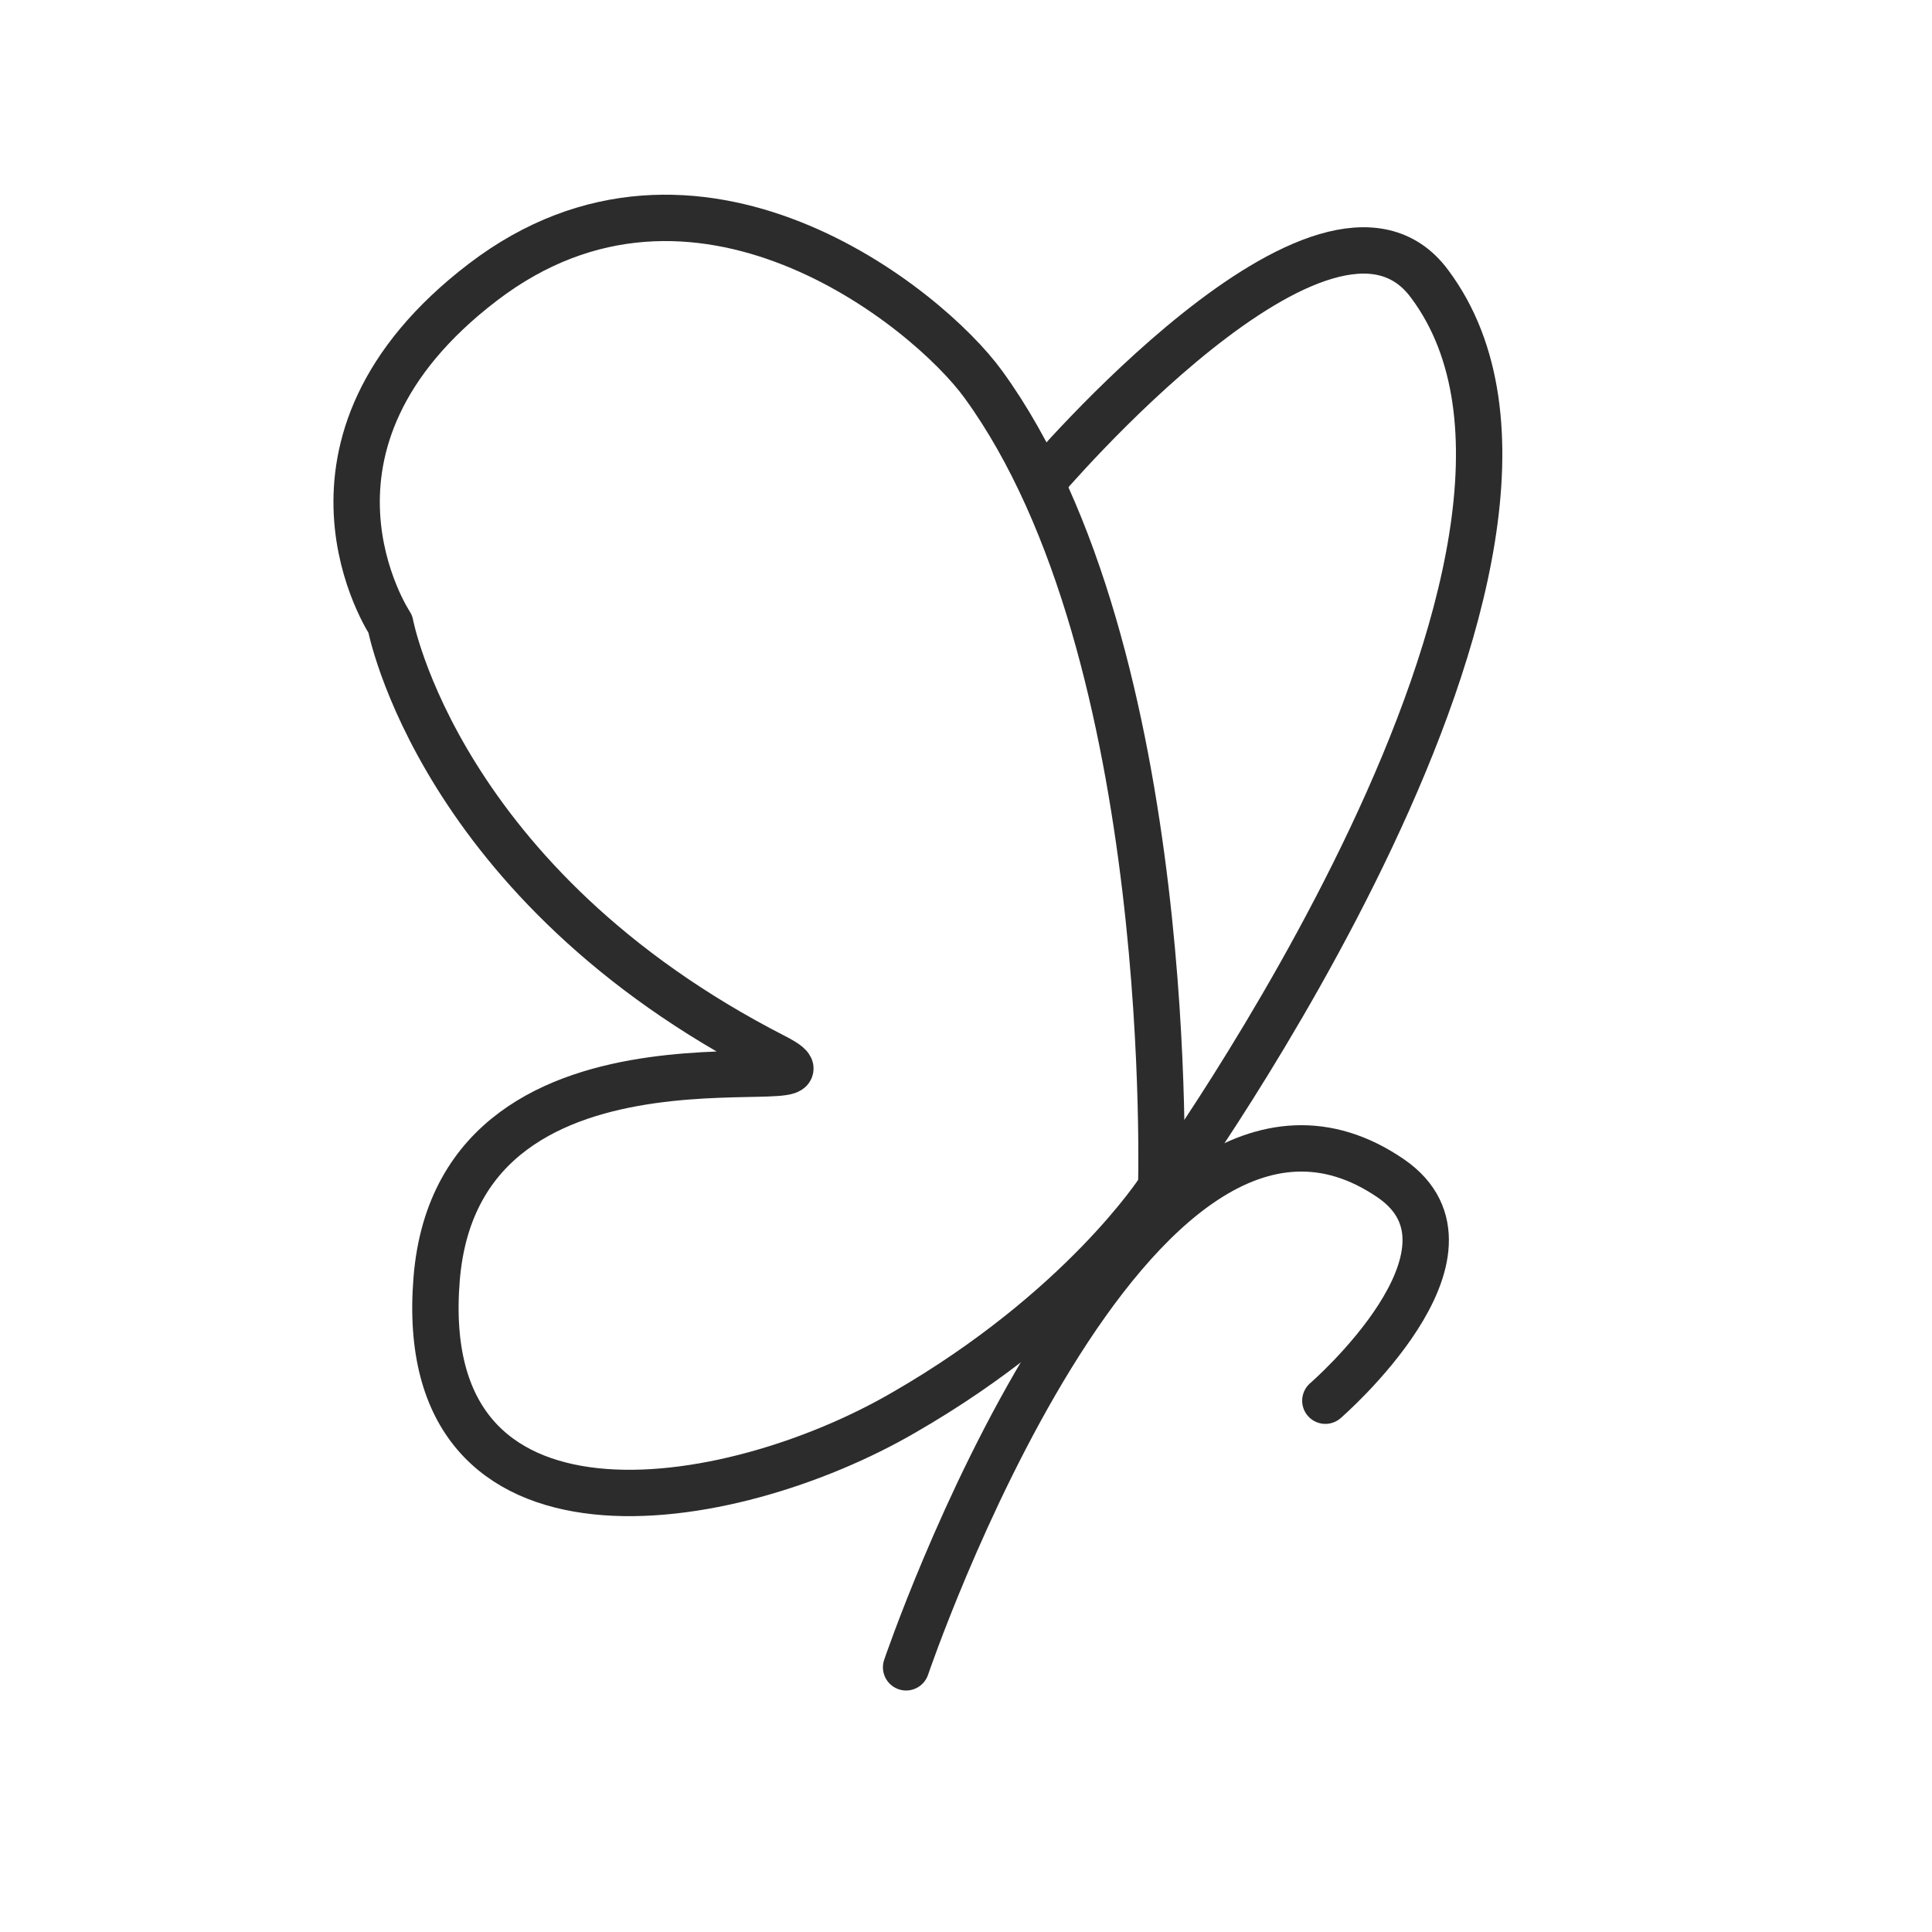
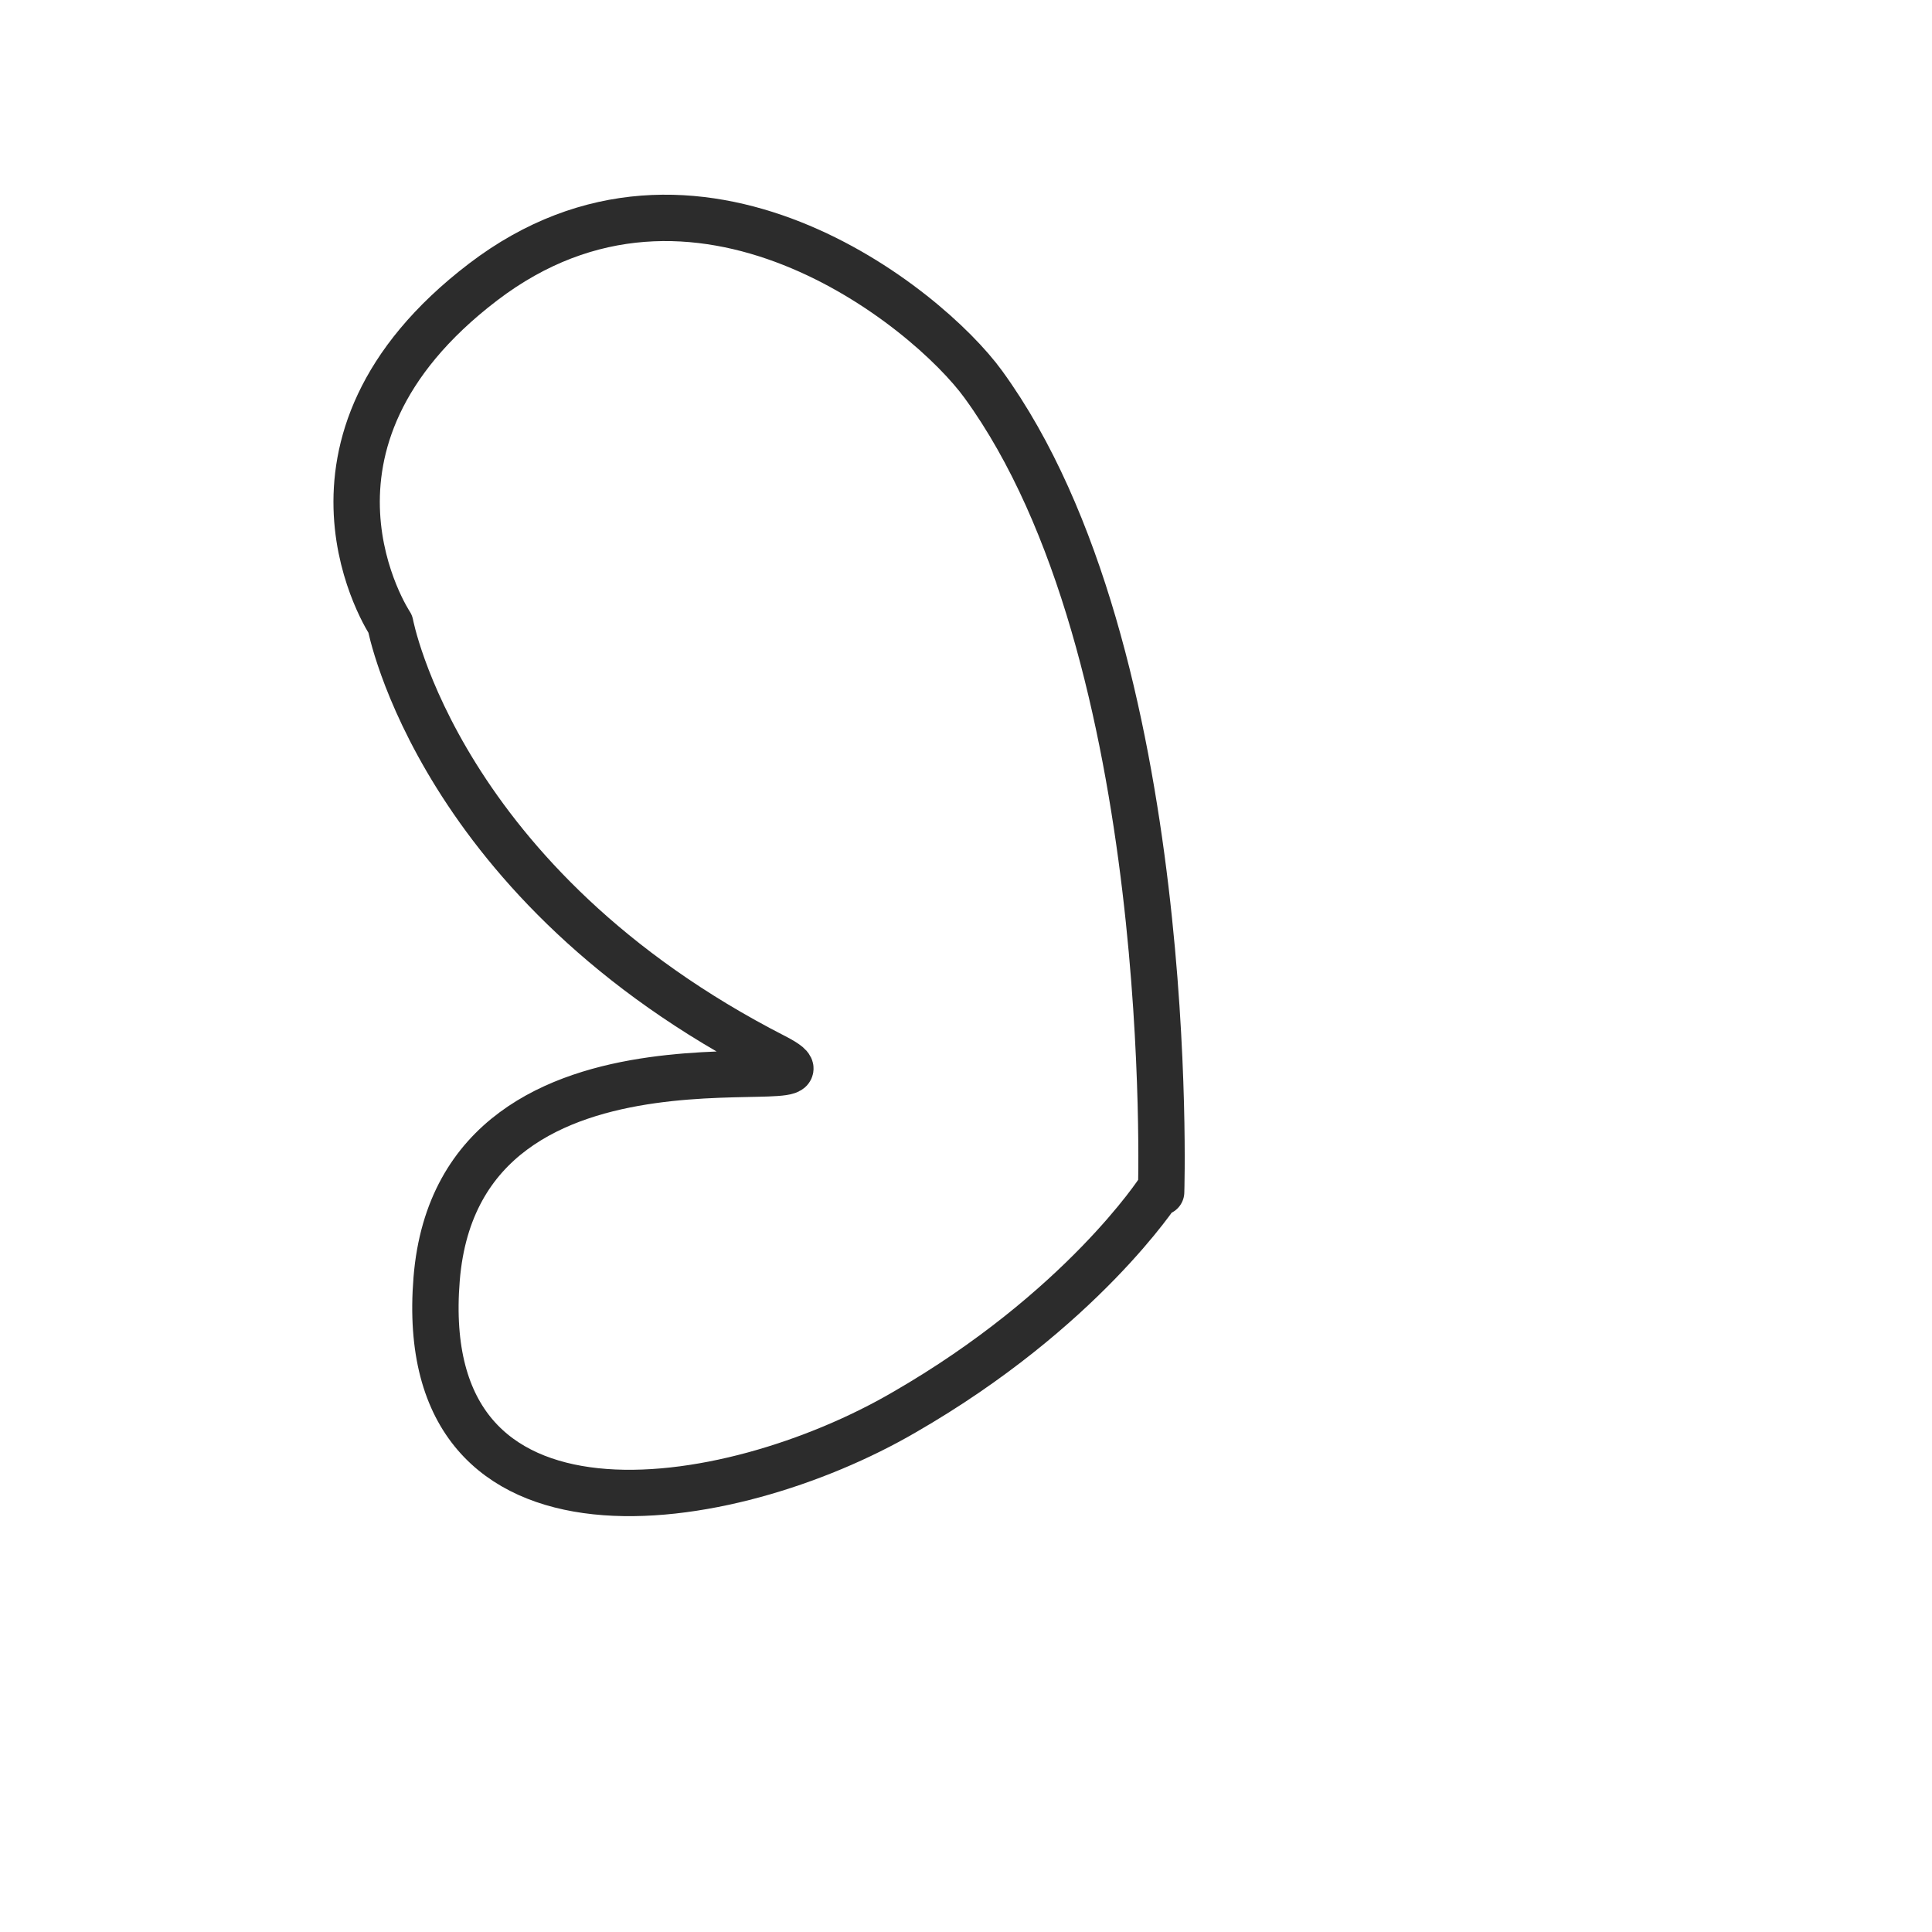
<svg xmlns="http://www.w3.org/2000/svg" viewBox="0 0 100 100" version="1.1" data-sanitized-data-name="Layer 1" data-name="Layer 1" id="Layer_1">
  <defs>
    <style>
      .cls-1 {
        fill: none;
        stroke: #2c2c2c;
        stroke-linecap: round;
        stroke-linejoin: round;
        stroke-width: 2.4px;
      }
    </style>
  </defs>
-   <path d="M60.1,61.7s.9-27.9-9.2-41.8c-2.9-4-14.9-13.7-25.9-5.3s-4.8,17.7-4.8,17.7c0,0,2.5,13.5,19.9,22.4,5.2,2.7-16.3-3.3-17.5,11.5-1.2,14.8,15.1,12.2,24.2,6.9,9.2-5.3,13.2-11.5,13.2-11.5Z" class="cls-1" />
-   <path d="M53.9,25s14.8-17.5,20.1-10.3c10.3,13.8-13.8,47-13.8,47" class="cls-1" />
-   <path d="M46.9,86.3s11.7-34.5,25.1-25.3c5.5,3.8-3.4,11.5-3.4,11.5" class="cls-1" />
+   <path d="M60.1,61.7s.9-27.9-9.2-41.8c-2.9-4-14.9-13.7-25.9-5.3s-4.8,17.7-4.8,17.7c0,0,2.5,13.5,19.9,22.4,5.2,2.7-16.3-3.3-17.5,11.5-1.2,14.8,15.1,12.2,24.2,6.9,9.2-5.3,13.2-11.5,13.2-11.5" class="cls-1" />
</svg>